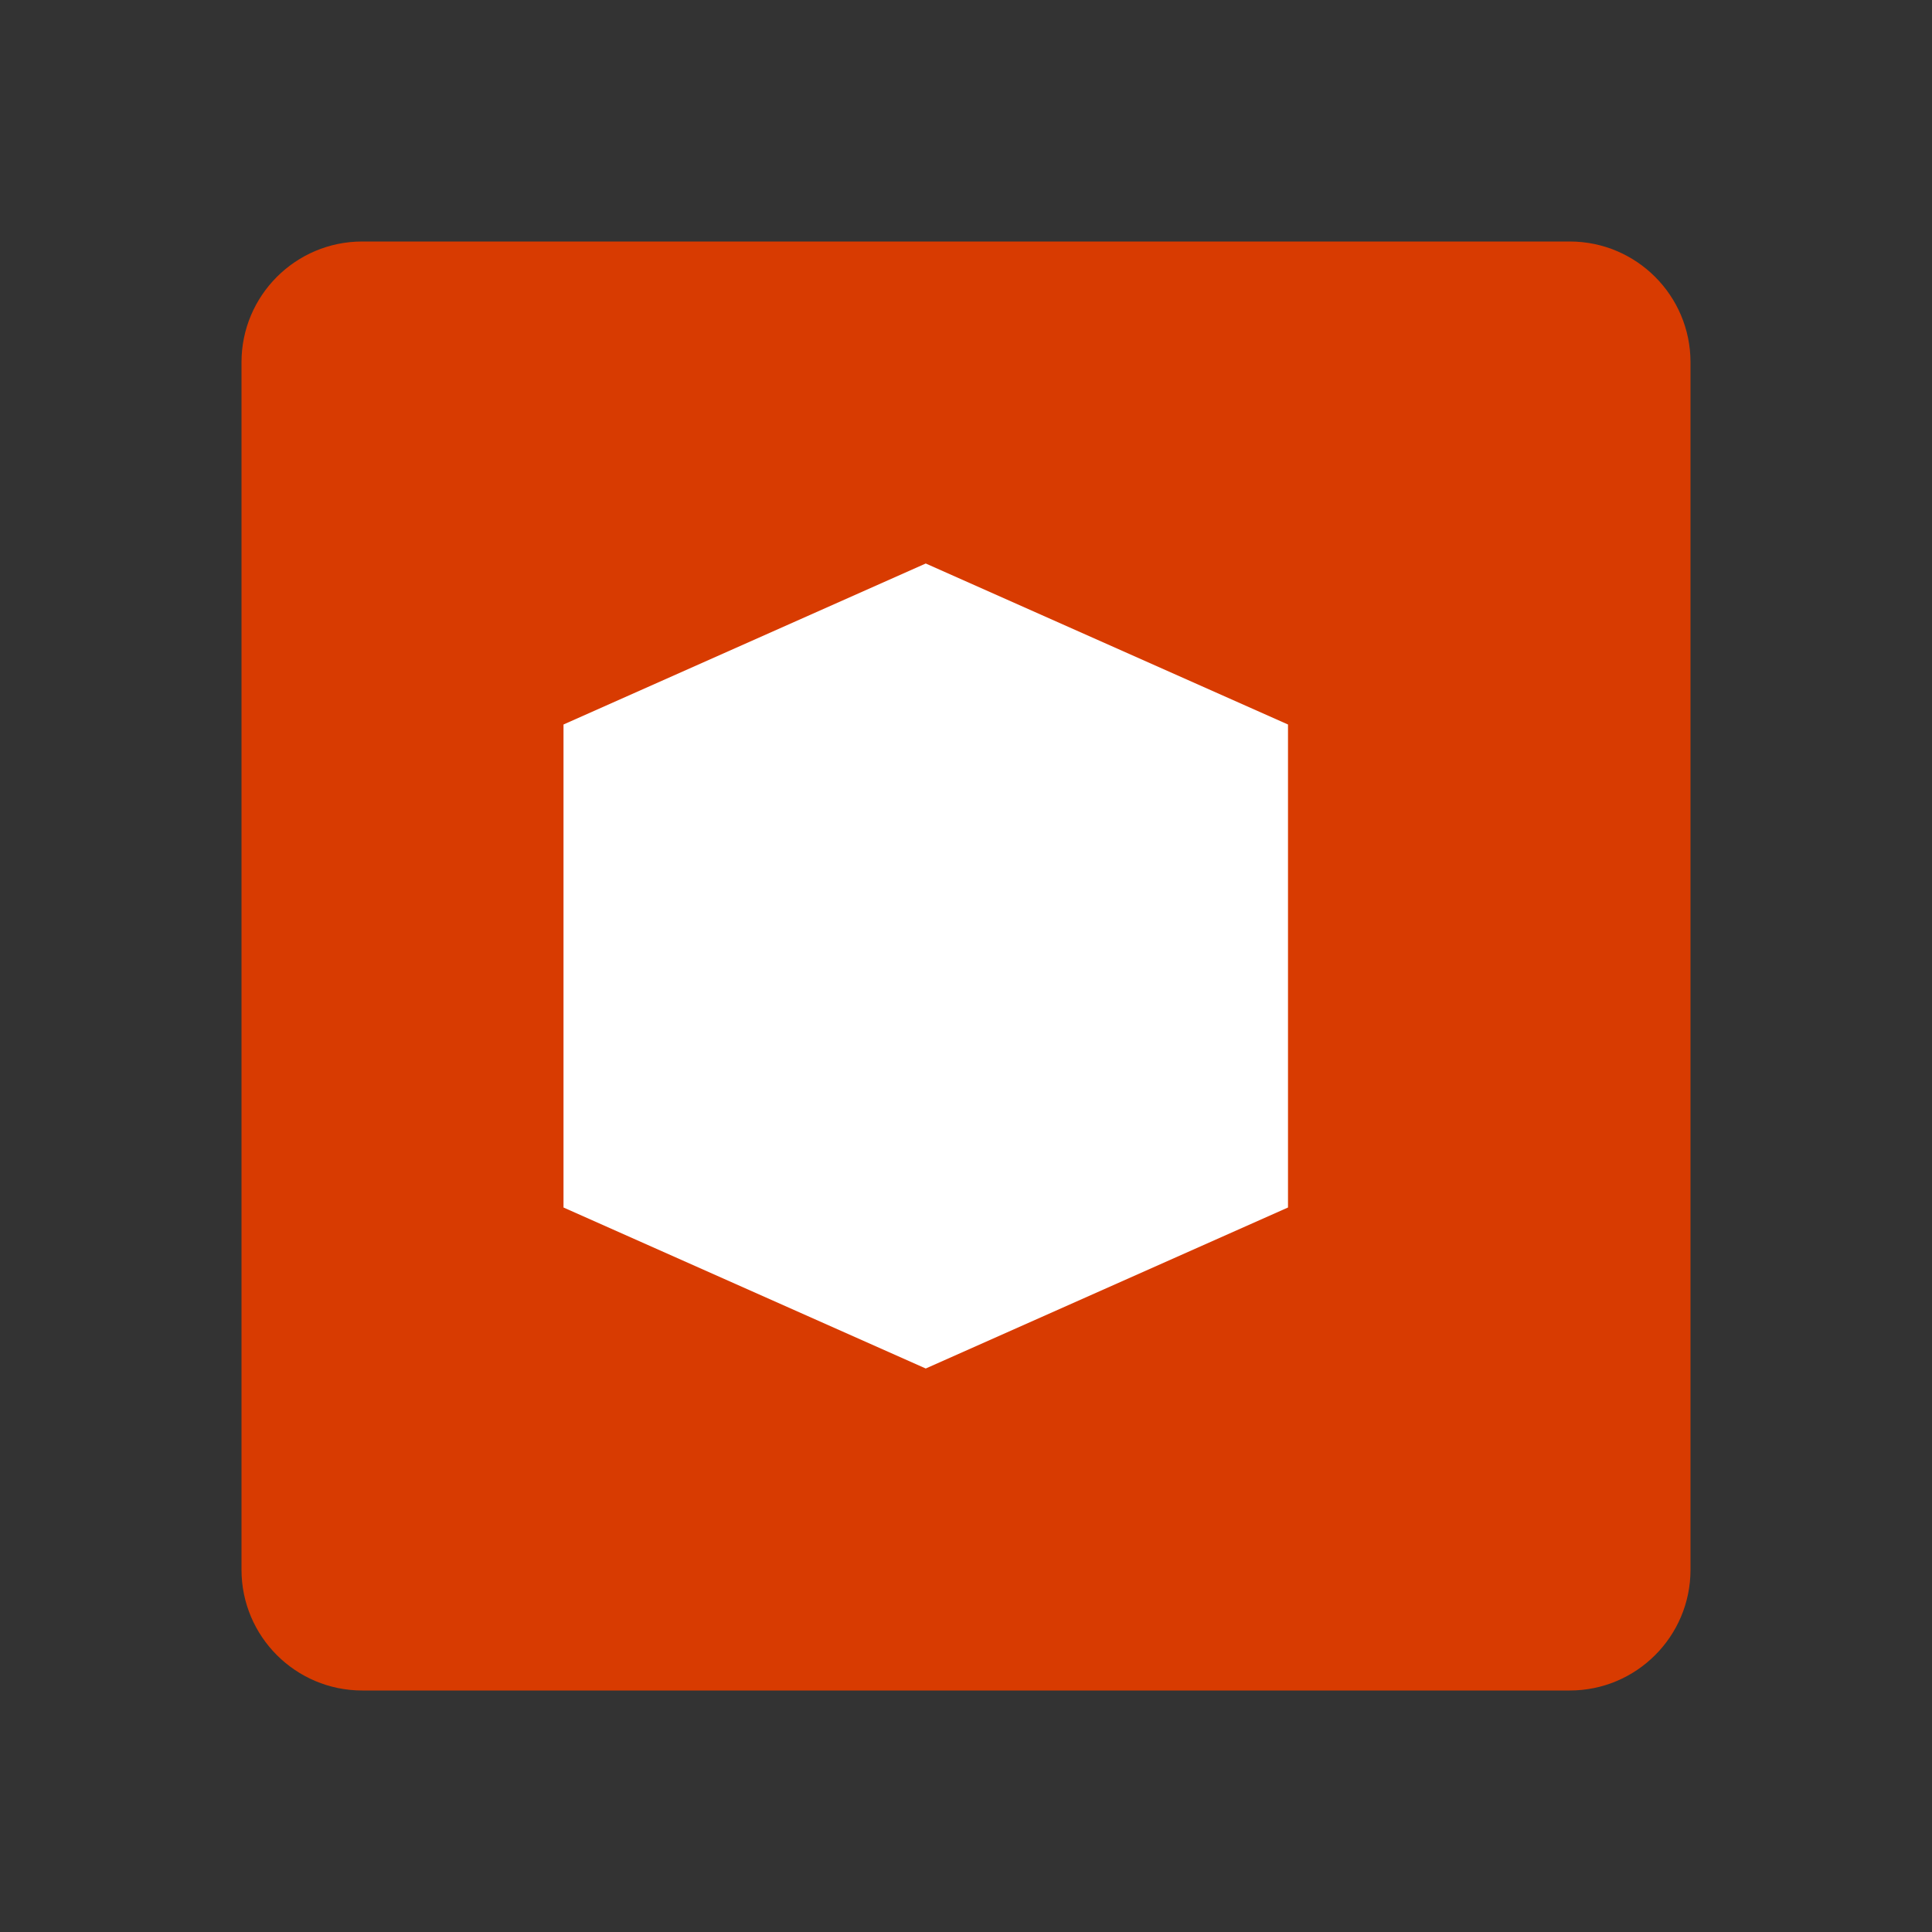
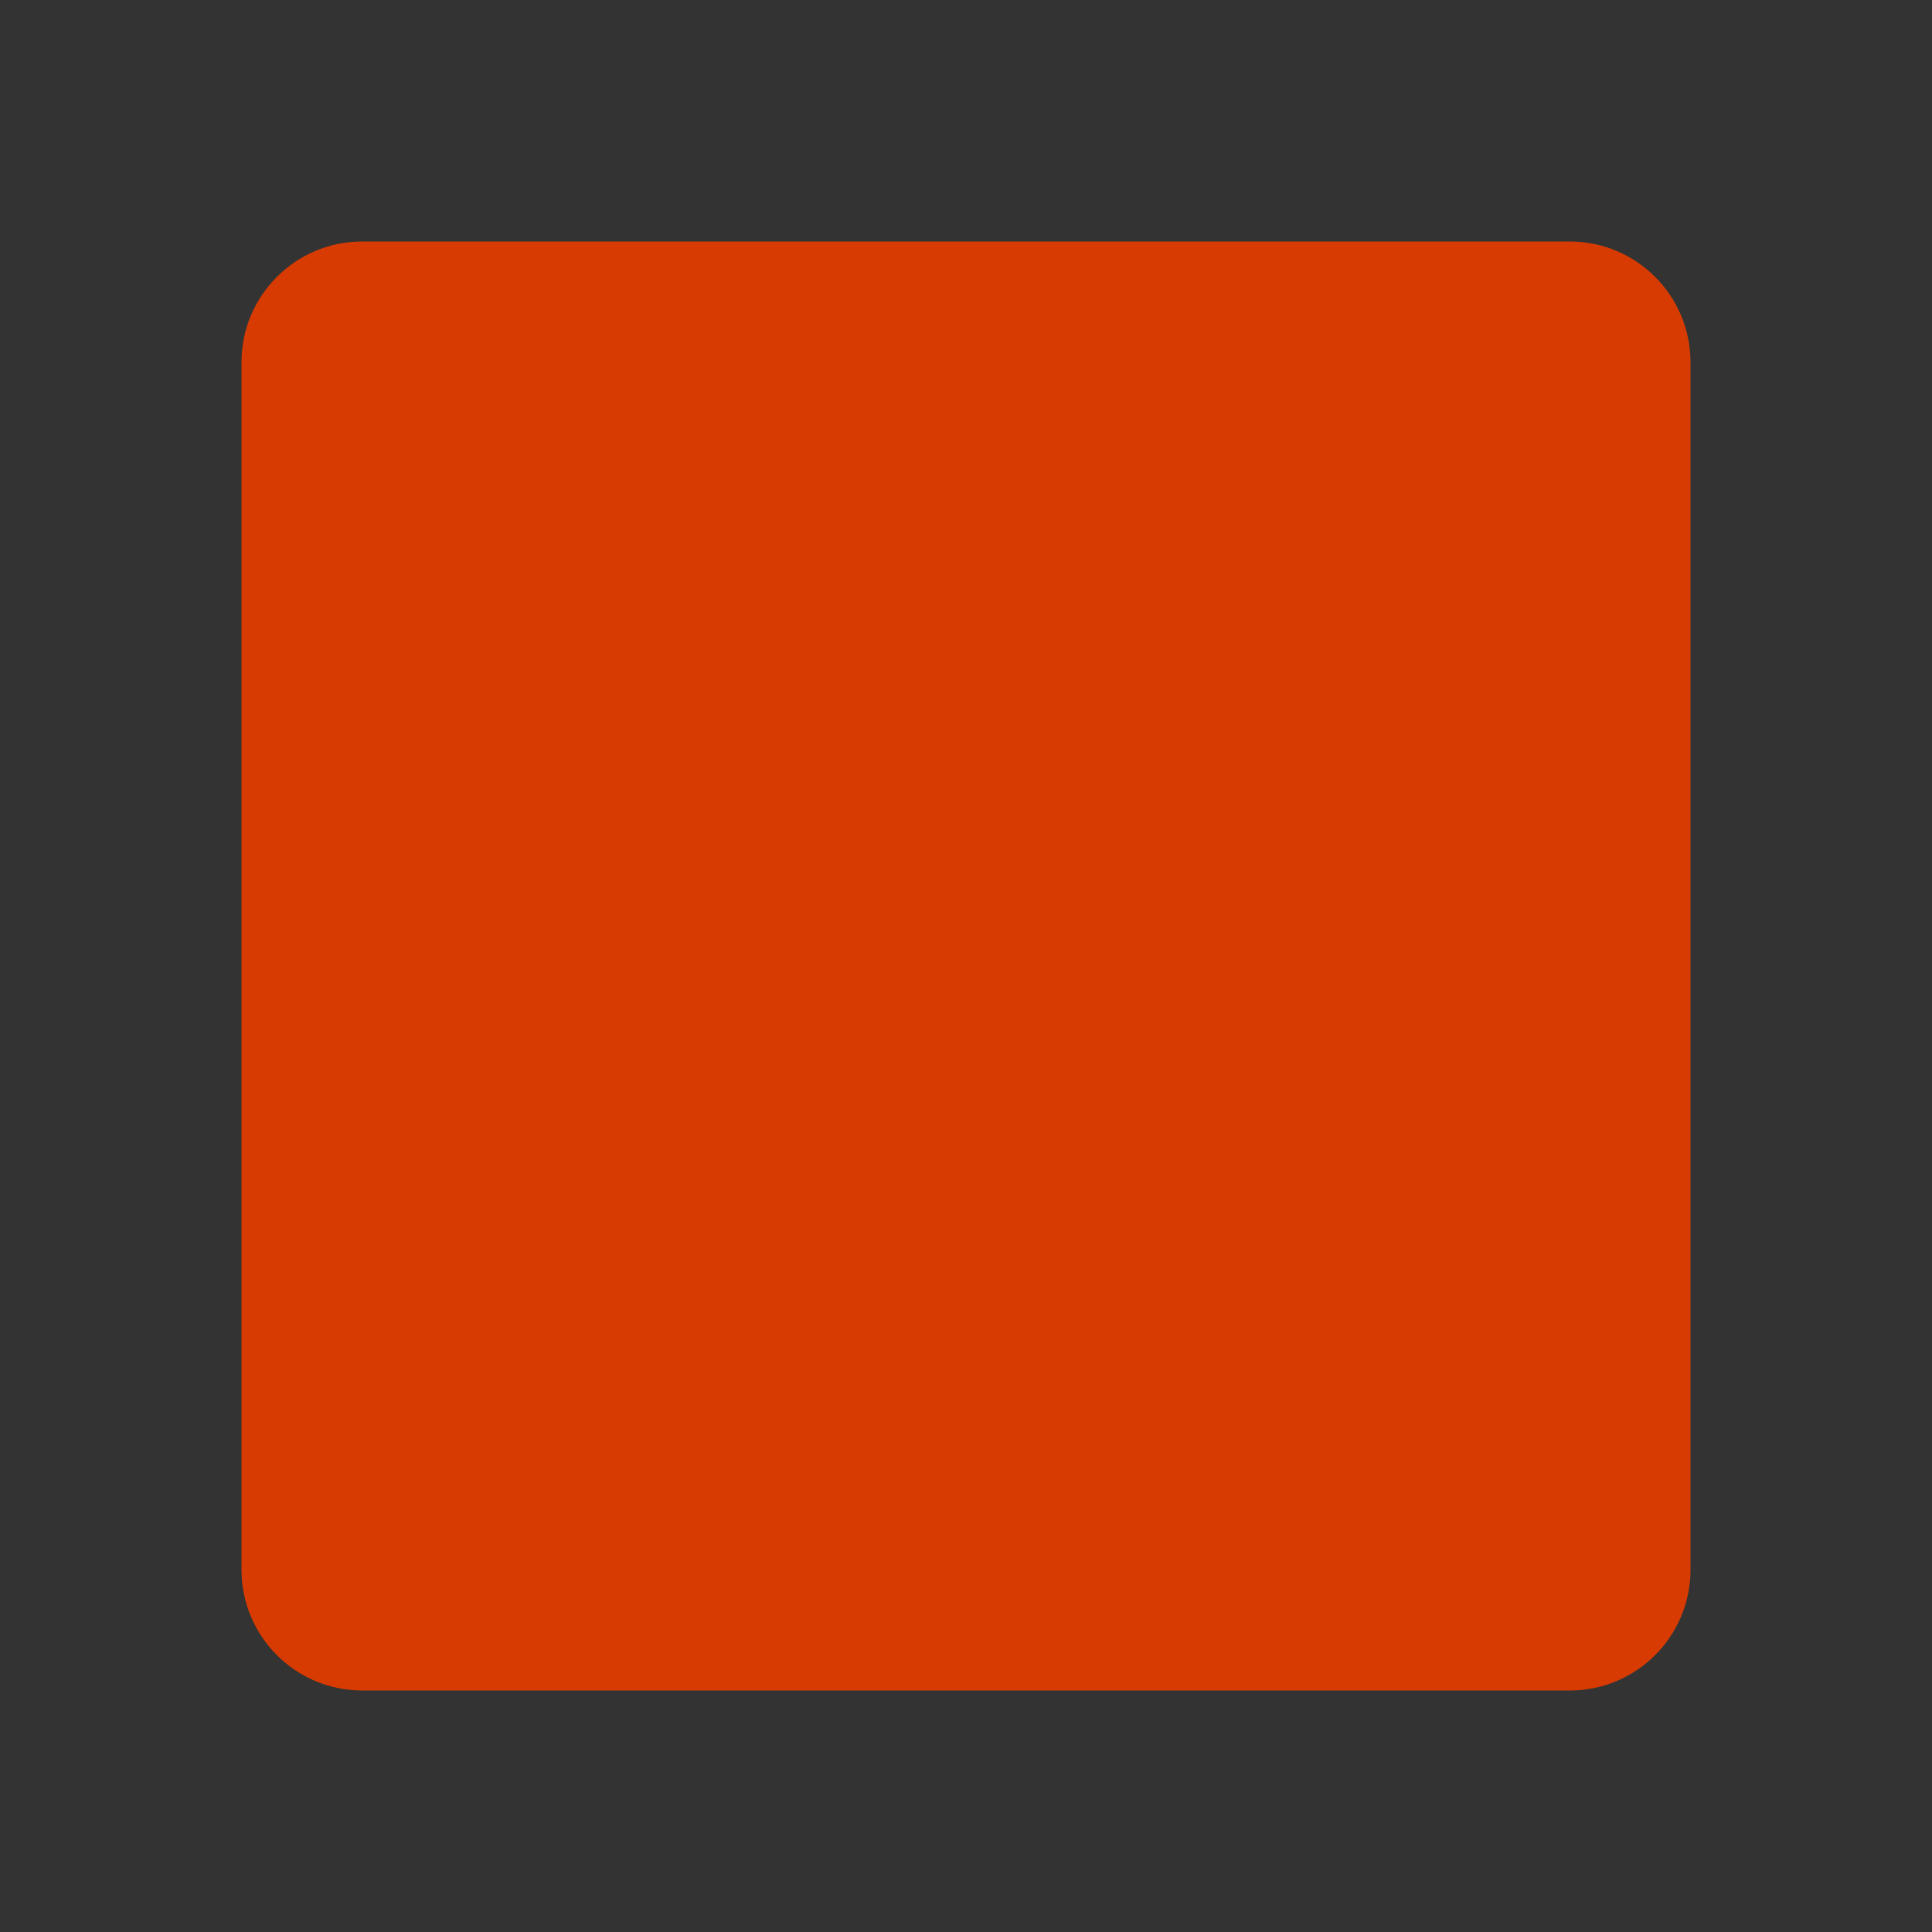
<svg xmlns="http://www.w3.org/2000/svg" width="24px" height="24px" viewBox="0 0 24 24" version="1.1">
  <rect x="0" y="0" width="24" height="24" fill="#333333" stroke="none" />
  <title>Microsoft 365</title>
  <g stroke="none" stroke-width="1" fill="none" fill-rule="evenodd">
    <path d="M21,4.5C21,3.672 20.328,3 19.5,3L4.5,3C3.672,3 3,3.672 3,4.5L3,19.5C3,20.328 3.672,21 4.5,21L19.5,21C20.328,21 21,20.328 21,19.5L21,4.5Z" fill="#D83B01" fill-rule="nonzero" />
-     <path d="M11.5,7L16,9V15L11.5,17L7,15V9L11.5,7Z" fill="#FFFFFF" fill-rule="nonzero" />
  </g>
</svg>